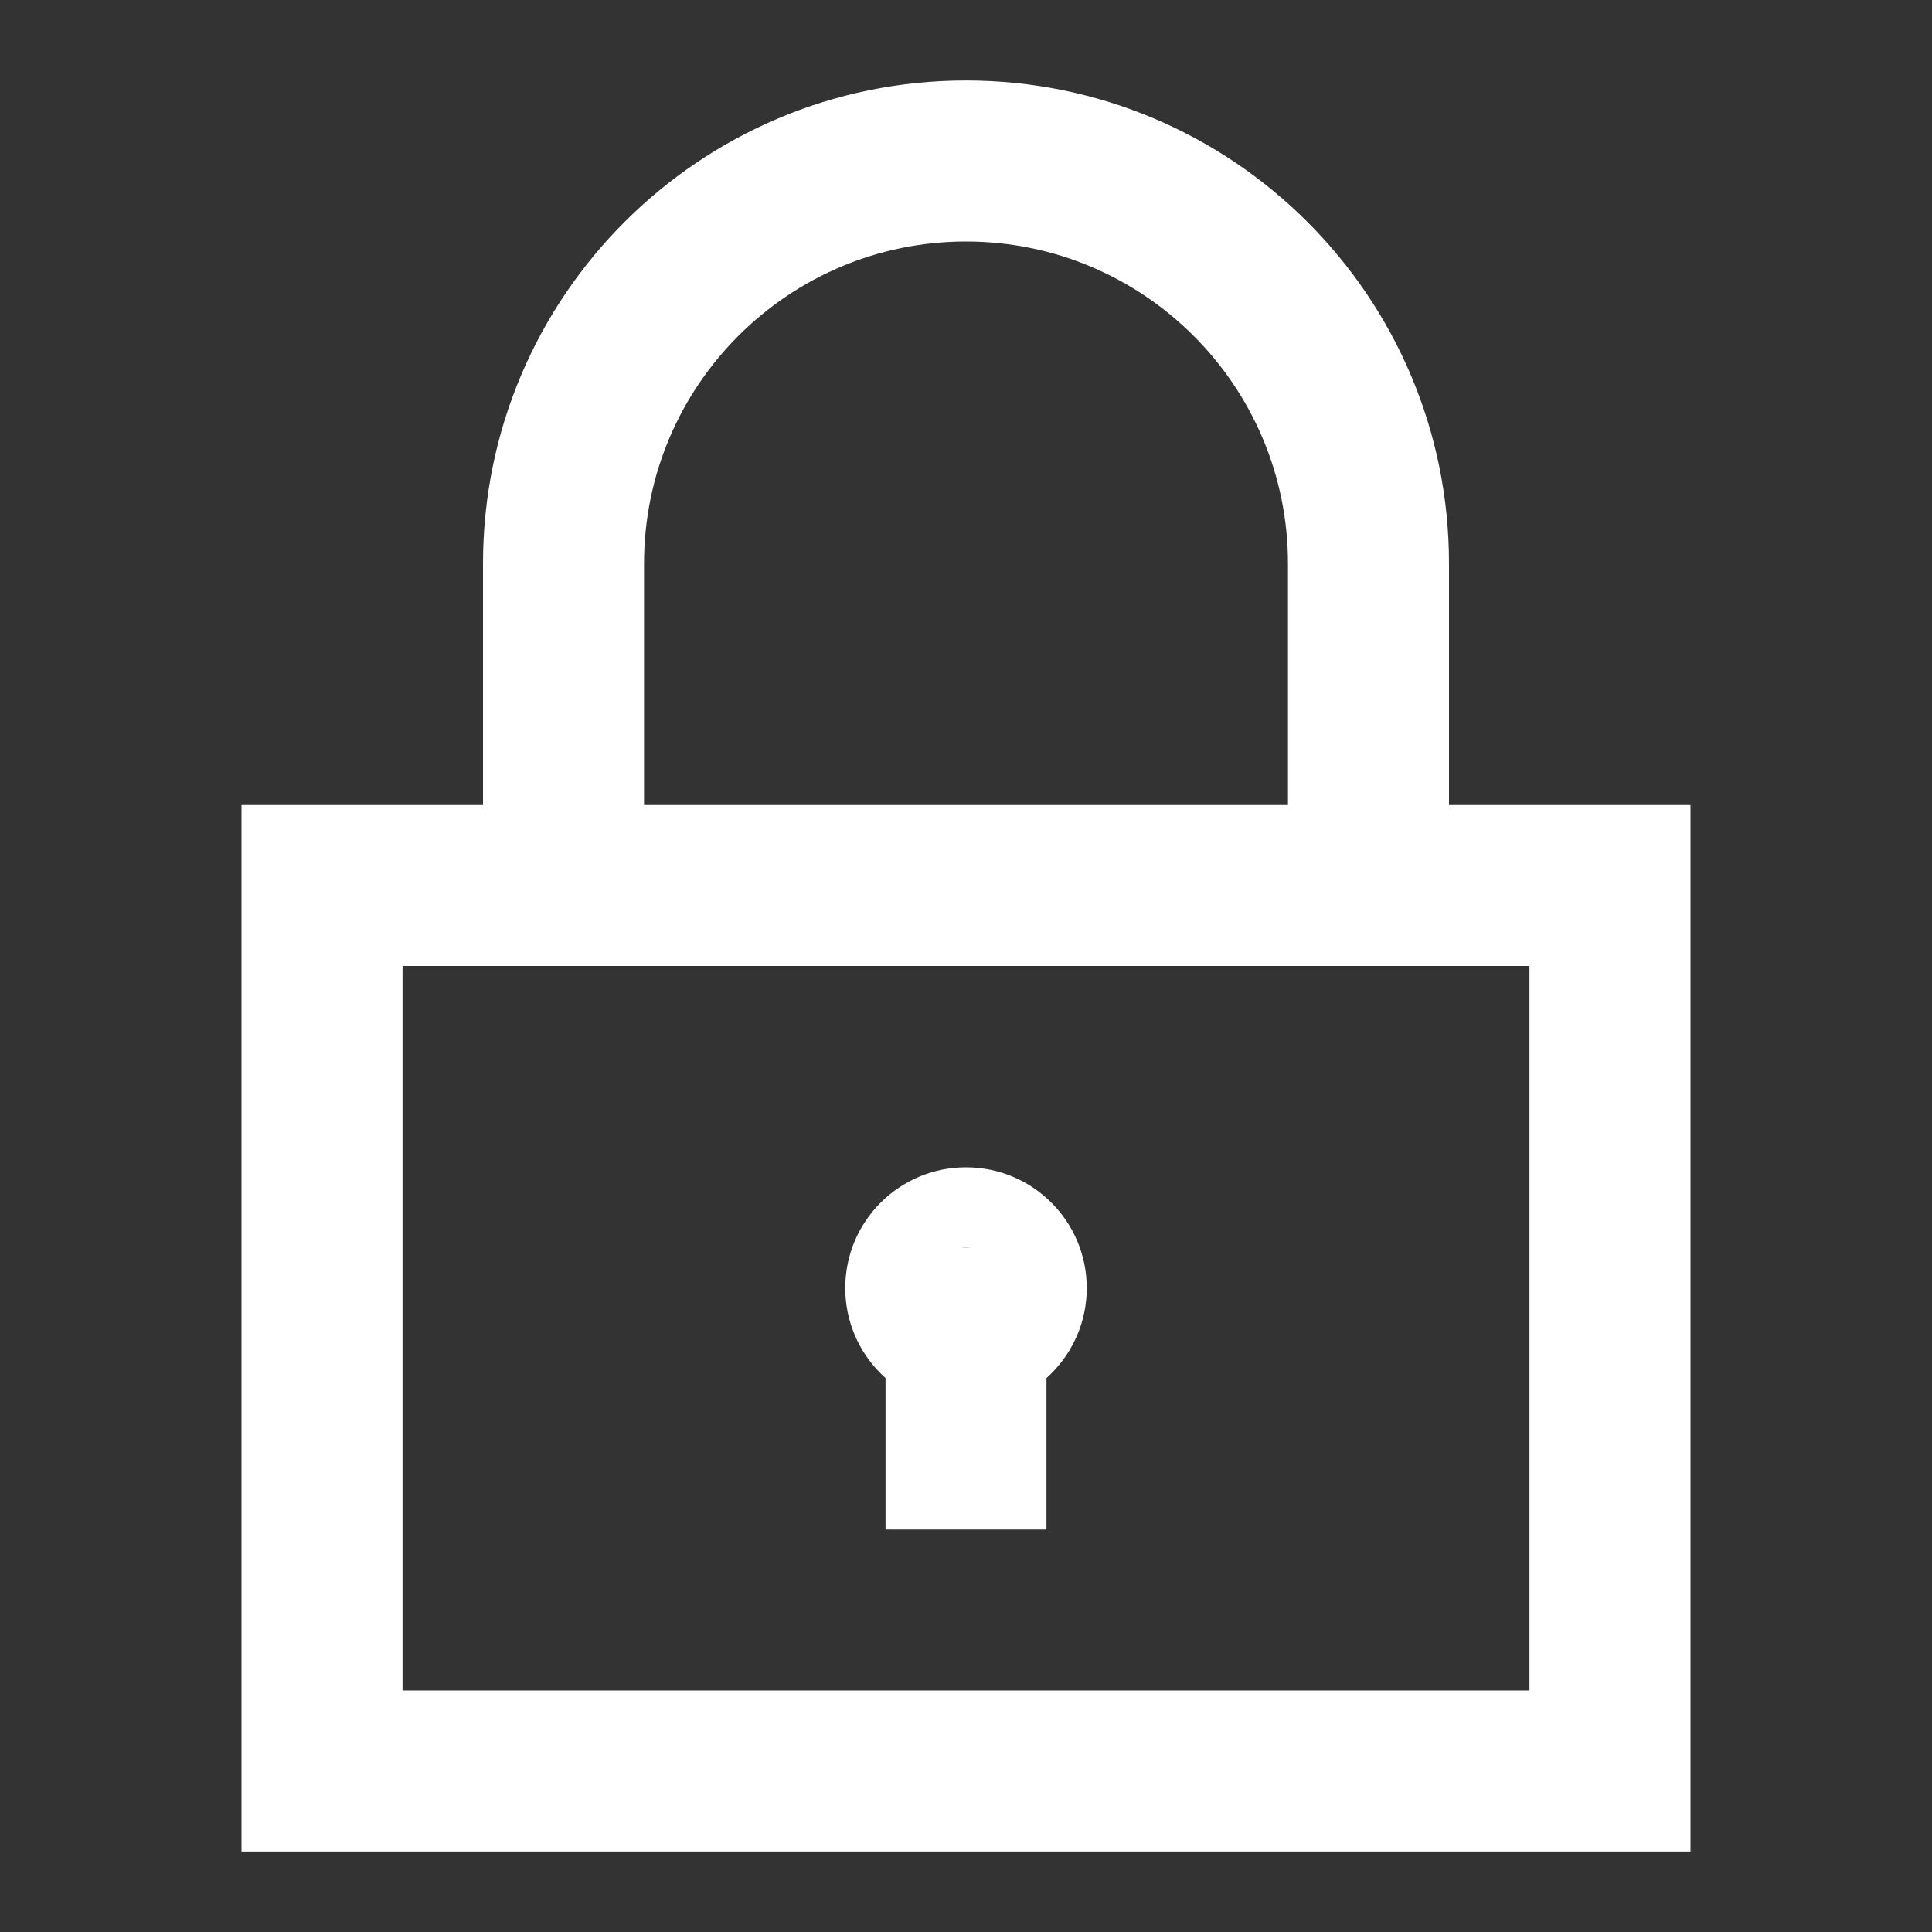
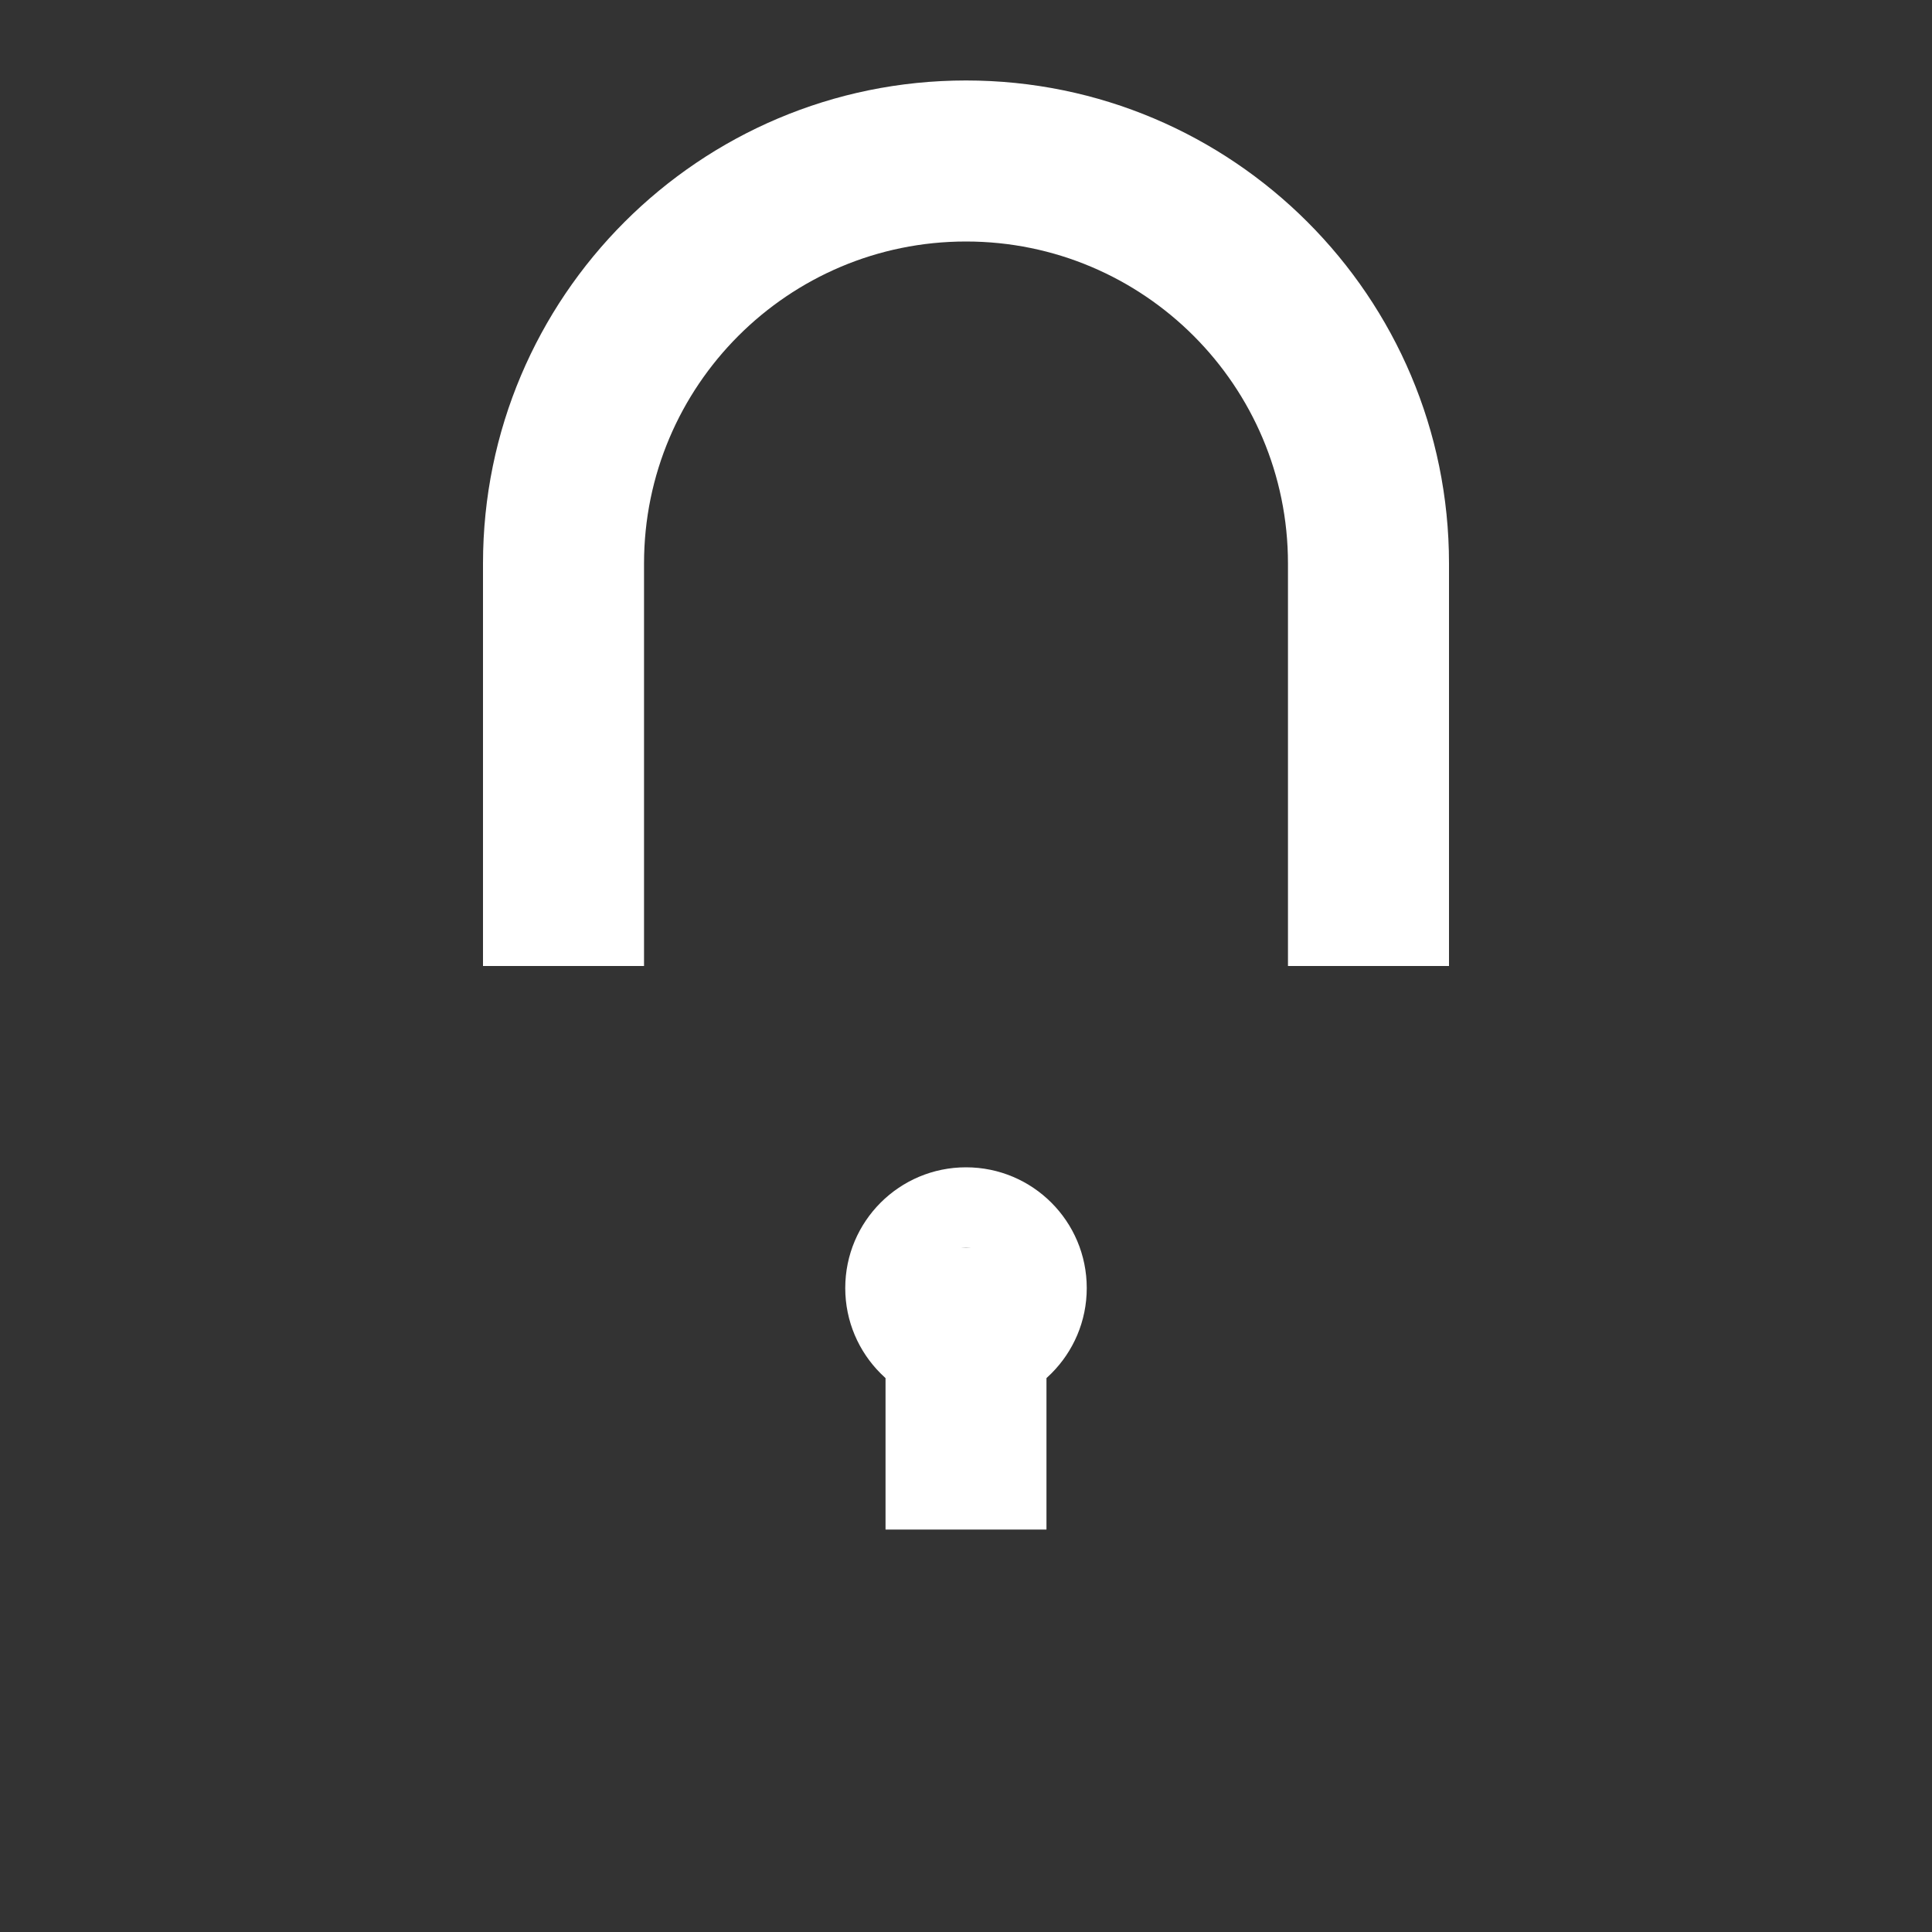
<svg xmlns="http://www.w3.org/2000/svg" width="20" height="20" viewBox="0 0 20 20" fill="none">
  <rect x="0" y="0" width="20" height="20" fill="#333333" stroke="none" />
  <g id="icon / private">
    <g id="Group 212">
      <path id="Vector (Stroke)" fill-rule="evenodd" clip-rule="evenodd" d="M10 2.5C8.16 2.5 6.667 3.994 6.667 5.833V10H5V5.833C5 3.073 7.24 0.833 10 0.833C12.76 0.833 15 3.073 15 5.833V10H13.333V5.833C13.333 3.994 11.84 2.5 10 2.5Z" fill="white" />
-       <path id="Vector (Stroke)_2" fill-rule="evenodd" clip-rule="evenodd" d="M2.5 8.334H17.5V19.167H2.5V8.334ZM4.167 10V17.5H15.833V10H4.167Z" fill="white" />
      <path id="Vector (Stroke)_3" fill-rule="evenodd" clip-rule="evenodd" d="M10.833 12.917V15.834H9.167V12.917H10.833Z" fill="white" />
      <path id="Vector (Stroke)_4" fill-rule="evenodd" clip-rule="evenodd" d="M8.75 13.334C8.75 12.643 9.31 12.084 10 12.084C10.69 12.084 11.25 12.643 11.25 13.334C11.25 14.024 10.69 14.584 10 14.584C9.31 14.584 8.75 14.024 8.75 13.334ZM10 13.75C10.23 13.75 10.417 13.564 10.417 13.334C10.417 13.103 10.23 12.917 10 12.917C9.77 12.917 9.583 13.103 9.583 13.334C9.583 13.564 9.77 13.75 10 13.75Z" fill="white" />
    </g>
  </g>
</svg>